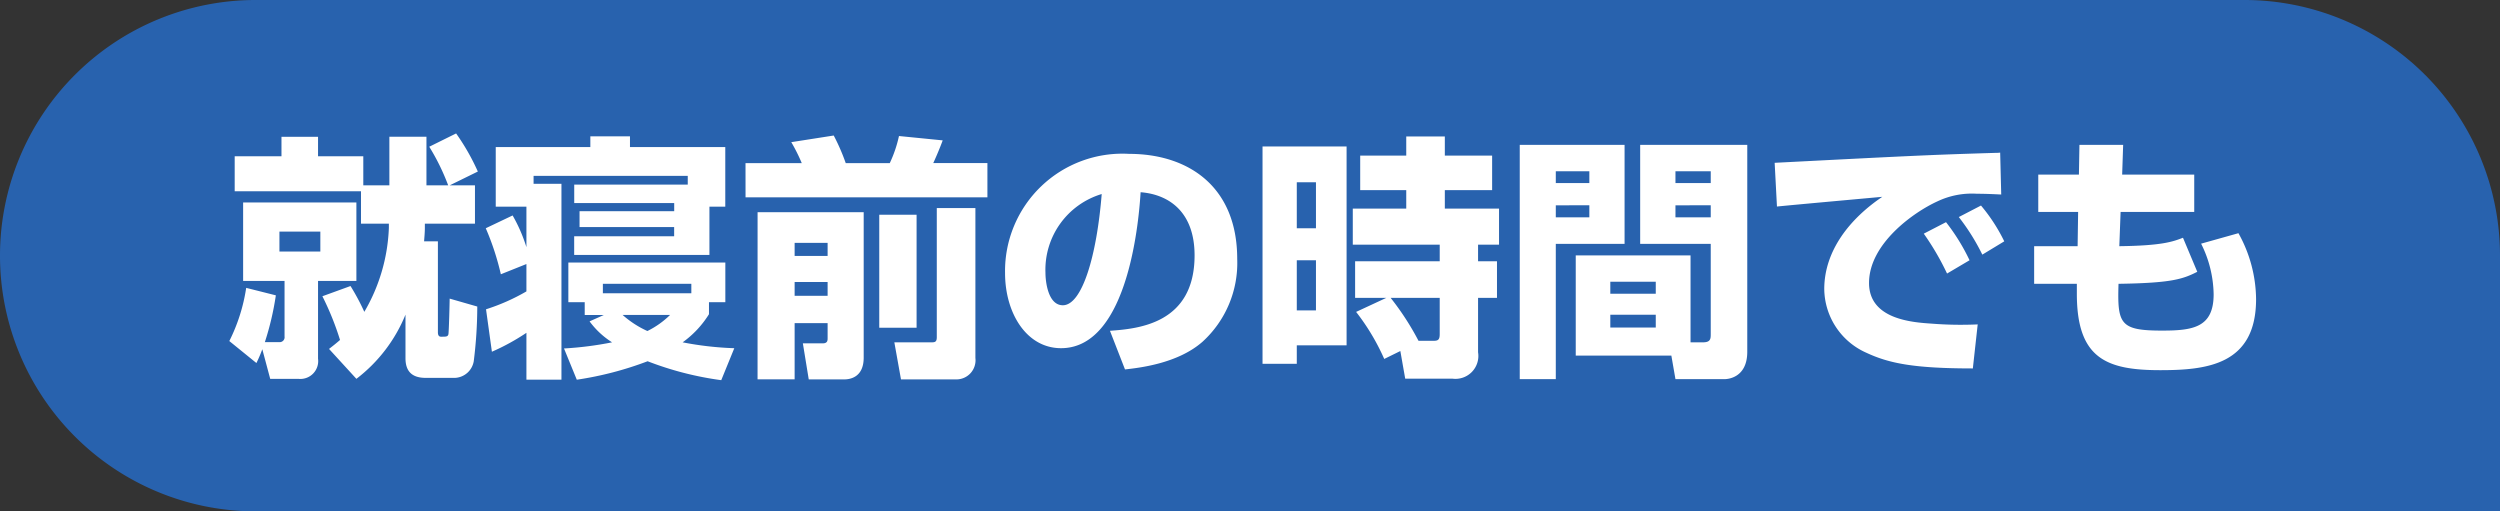
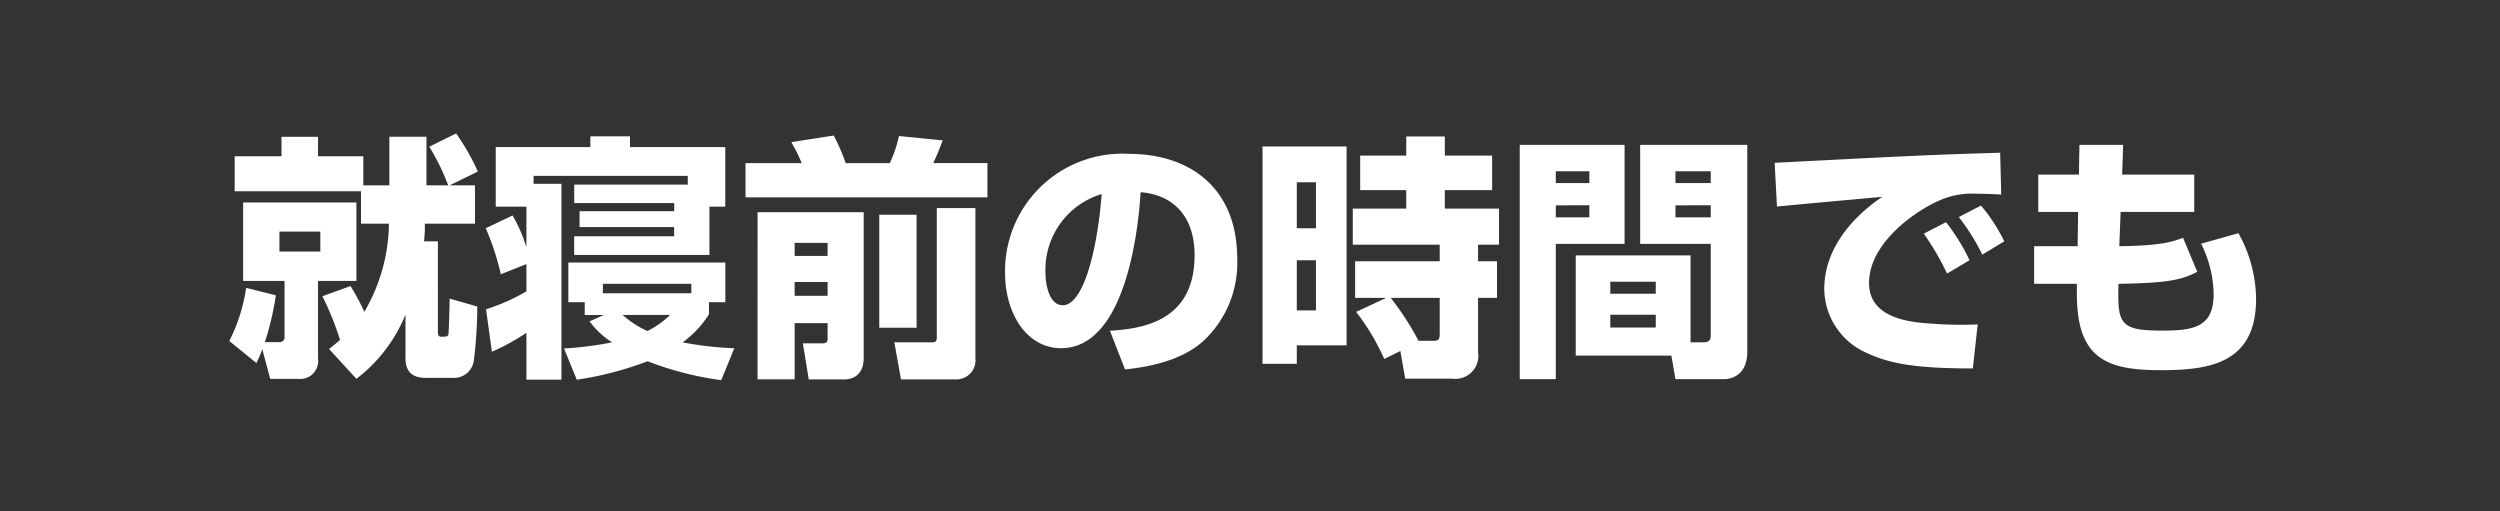
<svg xmlns="http://www.w3.org/2000/svg" width="176" height="36" viewBox="0 0 176 36">
  <rect x="0" y="0" width="176" height="36" fill="#333333" stroke="none" />
  <g id="グループ_7784" data-name="グループ 7784" transform="translate(-32 -3696)">
-     <path id="長方形_2654" data-name="長方形 2654" d="M18,0H158a18,18,0,0,1,18,18V36a0,0,0,0,1,0,0H18A18,18,0,0,1,0,18v0A18,18,0,0,1,18,0Z" transform="translate(32 3696)" fill="#2862ae" />
    <path id="パス_16133" data-name="パス 16133" d="M-62.586-9.252h1.962v.306a12.607,12.607,0,0,1-1.728,5.9,15.735,15.735,0,0,0-.972-1.818l-1.98.72a19.936,19.936,0,0,1,1.242,3.078c-.27.234-.45.378-.774.63l1.926,2.106a10.808,10.808,0,0,0,3.456-4.518V.216c0,.936.468,1.386,1.422,1.386h2.07A1.406,1.406,0,0,0-54.648.432,31.079,31.079,0,0,0-54.4-3.42l-1.944-.558c0,.252-.054,2.394-.09,2.52-.054.162-.144.162-.522.162-.2,0-.216-.2-.216-.324V-8.01h-.972c.018-.252.054-.63.054-.918v-.324h3.528v-2.7H-56.34l1.98-.972a15.662,15.662,0,0,0-1.53-2.682l-1.89.936a15.519,15.519,0,0,1,1.332,2.718h-1.53v-3.42h-2.61v3.42h-1.836V-14H-65.61v-1.368h-2.574V-14h-3.294v2.466h8.892Zm-8.082,4.518A12.452,12.452,0,0,1-71.856-.99L-69.948.558a9.79,9.79,0,0,0,.414-.972l.558,2.088h2.016A1.257,1.257,0,0,0-65.61.252V-5.22h2.7v-5.526h-7.974V-5.22h2.916v3.906a.346.346,0,0,1-.378.4h-1.008a20.036,20.036,0,0,0,.774-3.294Zm5.22-3.96v1.4h-2.88v-1.4Zm18.612,5.868h1.35l-1.008.45A5.823,5.823,0,0,0-44.91-.9a24.117,24.117,0,0,1-3.384.432l.9,2.2a23.8,23.8,0,0,0,4.986-1.3,22.642,22.642,0,0,0,5.184,1.332l.918-2.25A22.711,22.711,0,0,1-39.942-.9a6.963,6.963,0,0,0,1.854-1.98v-.846h1.152v-2.79H-47.988v2.79h1.152Zm1.278-1.53v-.666h6.228v.666ZM-50.94-7.6a11.037,11.037,0,0,0-.972-2.232l-1.89.9a18.683,18.683,0,0,1,1.062,3.24l1.8-.72v1.926a14.266,14.266,0,0,1-2.844,1.26l.414,2.988a15.534,15.534,0,0,0,2.43-1.332V1.728h2.466V-12.06h-1.962v-.558h10.854v.612h-7.992v1.3h7.038v.576H-47.2v1.116h6.66v.648h-7.038v1.314h9.522v-3.4h1.116v-4.194H-43.65v-.756h-2.79v.756H-53.1v4.194h2.16Zm10.116,4.77a6.154,6.154,0,0,1-1.6,1.134,6.89,6.89,0,0,1-1.746-1.134Zm6.156,4.536h2.61V-2.25h2.322v1.062c0,.144,0,.36-.342.36h-1.4l.414,2.538h2.5c.378,0,1.368-.126,1.368-1.53V-10.062h-7.47ZM-29.736-7.9v.918h-2.322V-7.9Zm0,2.754v.972h-2.322v-.972ZM-22.05-1.26c0,.306-.108.36-.342.36h-2.646l.468,2.61h3.852A1.349,1.349,0,0,0-19.332.2V-10.35H-22.05Zm-13.464-9.846h17.028v-2.412H-22.3c.072-.144.432-.954.666-1.6l-3.078-.306a8.89,8.89,0,0,1-.648,1.908h-3.1a14.5,14.5,0,0,0-.846-1.944l-2.988.468a12.173,12.173,0,0,1,.738,1.476h-3.96Zm9.414,9.18h2.628V-9.882H-26.1ZM-8.8,1.008C-7.848.9-5.112.612-3.348-.936A7.5,7.5,0,0,0-.9-6.768c0-5.13-3.474-7.4-7.614-7.4a8.262,8.262,0,0,0-8.73,8.388c0,2.826,1.512,5.292,3.942,5.292,4.824,0,5.508-9.414,5.6-10.98,2.052.162,3.8,1.44,3.8,4.446,0,4.842-4.014,5.166-5.958,5.31ZM-10.44-11.34c-.342,4.3-1.368,7.83-2.736,7.83-1.026,0-1.224-1.62-1.224-2.3A5.563,5.563,0,0,1-10.44-11.34ZM.882.612H3.294v-1.3H6.8v-14H.882Zm3.762-12.78v3.24H3.294v-3.24Zm0,5.49V-3.15H3.294V-6.678ZM7.47-3.042A15.662,15.662,0,0,1,9.45.27l1.134-.558.342,1.944h3.312A1.613,1.613,0,0,0,16.056-.2V-4.032h1.332V-6.606H16.056v-1.17h1.476v-2.538H13.716v-1.3h3.33v-2.43h-3.33v-1.35H11v1.35H7.758v2.43H11v1.3H7.236v2.538h6.12v1.17H7.4v2.574h2.2Zm4.392,2.034A18.962,18.962,0,0,0,9.9-4.032h3.456v2.556c0,.378-.108.468-.414.468ZM31.014-7.02H22.932V.036h6.732l.288,1.656h3.456c.108,0,1.6-.018,1.6-1.926V-14.8H27.468V-7.83h4.968v6.336c0,.324,0,.594-.54.594h-.882Zm1.422-5.922v.828H29.952v-.828Zm0,2.394V-9.7H29.952v-.846Zm-3.87,5.382v.846h-3.2v-.846Zm0,2.322v.9h-3.2v-.9ZM18.99,1.692h2.538V-7.83H26.37V-14.8H18.99Zm4.9-14.634v.828H21.528v-.828Zm0,2.394V-9.7H21.528v-.846Zm26.766,3.87A14.229,14.229,0,0,0,49-9.36l-1.566.81a18.557,18.557,0,0,1,1.638,2.808ZM53.1-8.01a12.165,12.165,0,0,0-1.638-2.52L49.9-9.72a15.134,15.134,0,0,1,1.656,2.646Zm-.288-6.246a2.184,2.184,0,0,1-.324.018c-4.734.144-5.814.2-15.552.7l.162,3.078c1.044-.108,6.246-.576,7.416-.684-2.268,1.53-4.086,3.78-4.086,6.5A4.968,4.968,0,0,0,43.4-.162c1.584.738,3.33,1.1,7.488,1.1l.342-3.1a26.07,26.07,0,0,1-3.24-.054c-1.368-.09-4.41-.306-4.41-2.862,0-2.754,3.114-4.968,4.806-5.742a5.638,5.638,0,0,1,2.79-.54c.666,0,1.3.036,1.71.054Zm5.544,1.548H55.494v2.628H58.3l-.036,2.412h-3.06v2.646h3.006v.7c0,4.554,2.07,5.382,5.868,5.382,3.294,0,6.75-.378,6.75-5a9.683,9.683,0,0,0-1.242-4.644l-2.628.738a8.2,8.2,0,0,1,.882,3.564c0,2.322-1.422,2.556-3.618,2.556-2.97,0-3.168-.45-3.078-3.294,3.708-.054,4.518-.324,5.544-.846L65.682-8.262c-.7.27-1.458.558-4.482.594l.09-2.412h5.184v-2.628H61.4L61.47-14.8H58.392Z" transform="translate(120 3721)" fill="#fff" />
  </g>
</svg>